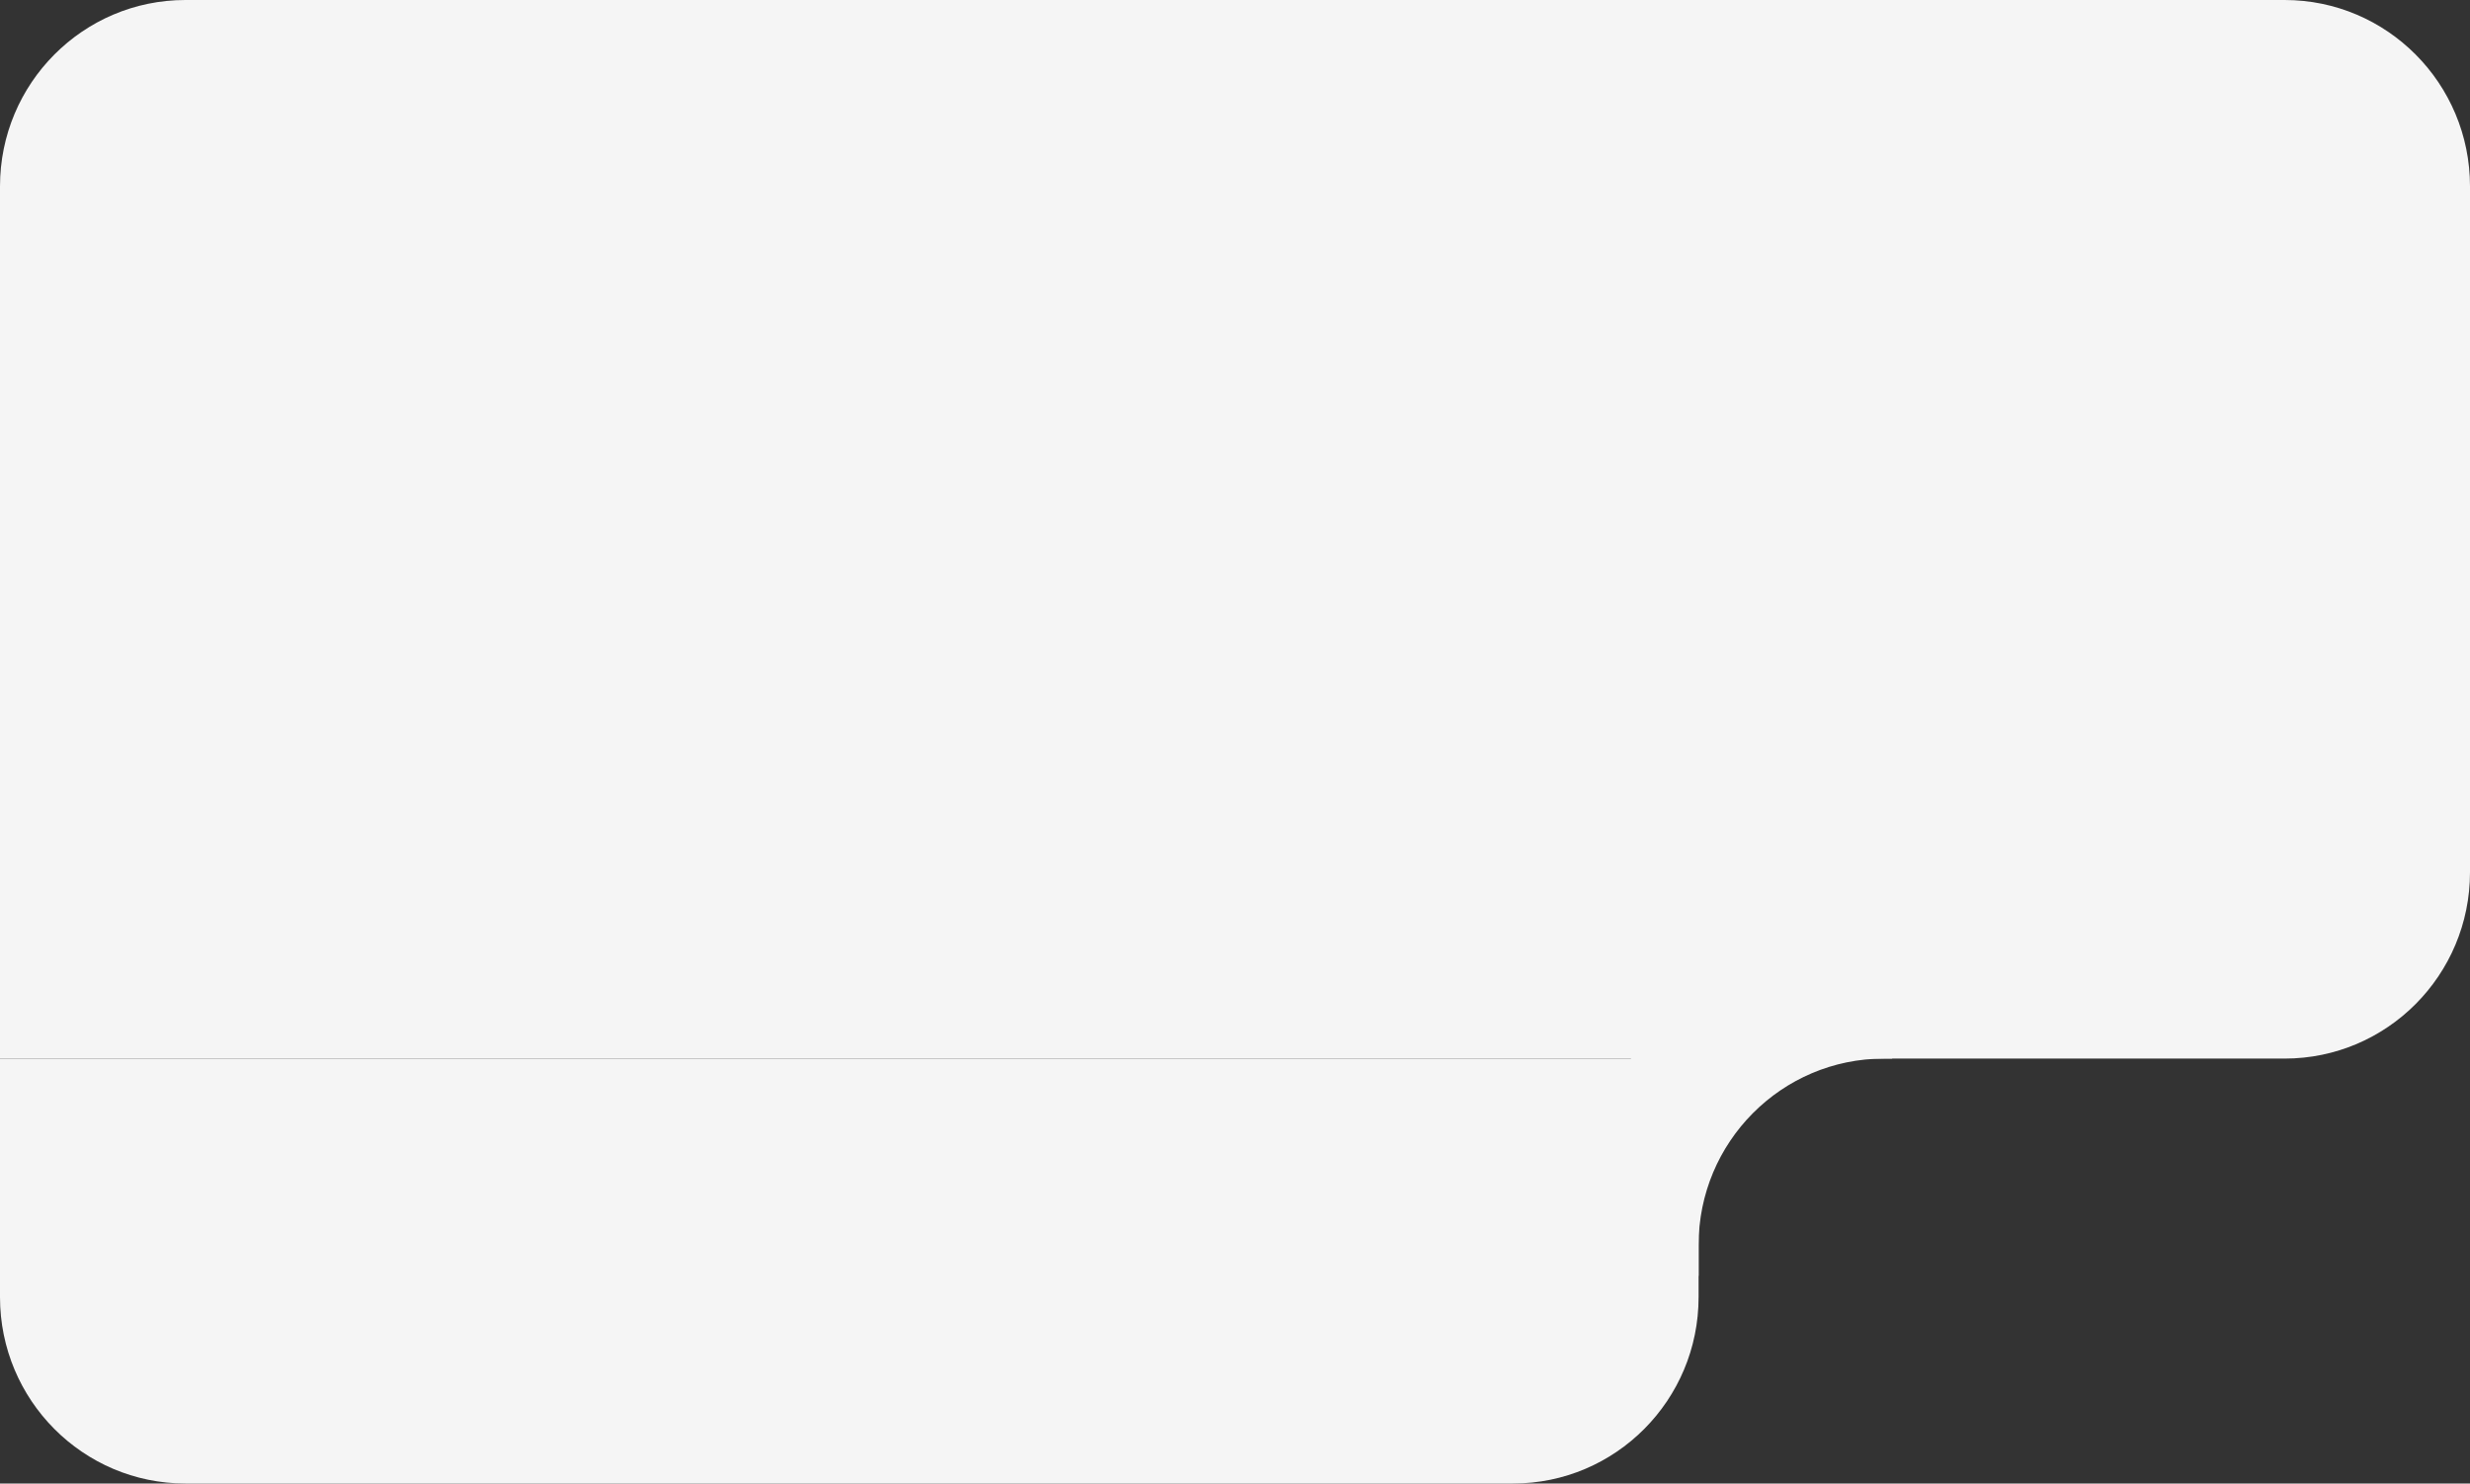
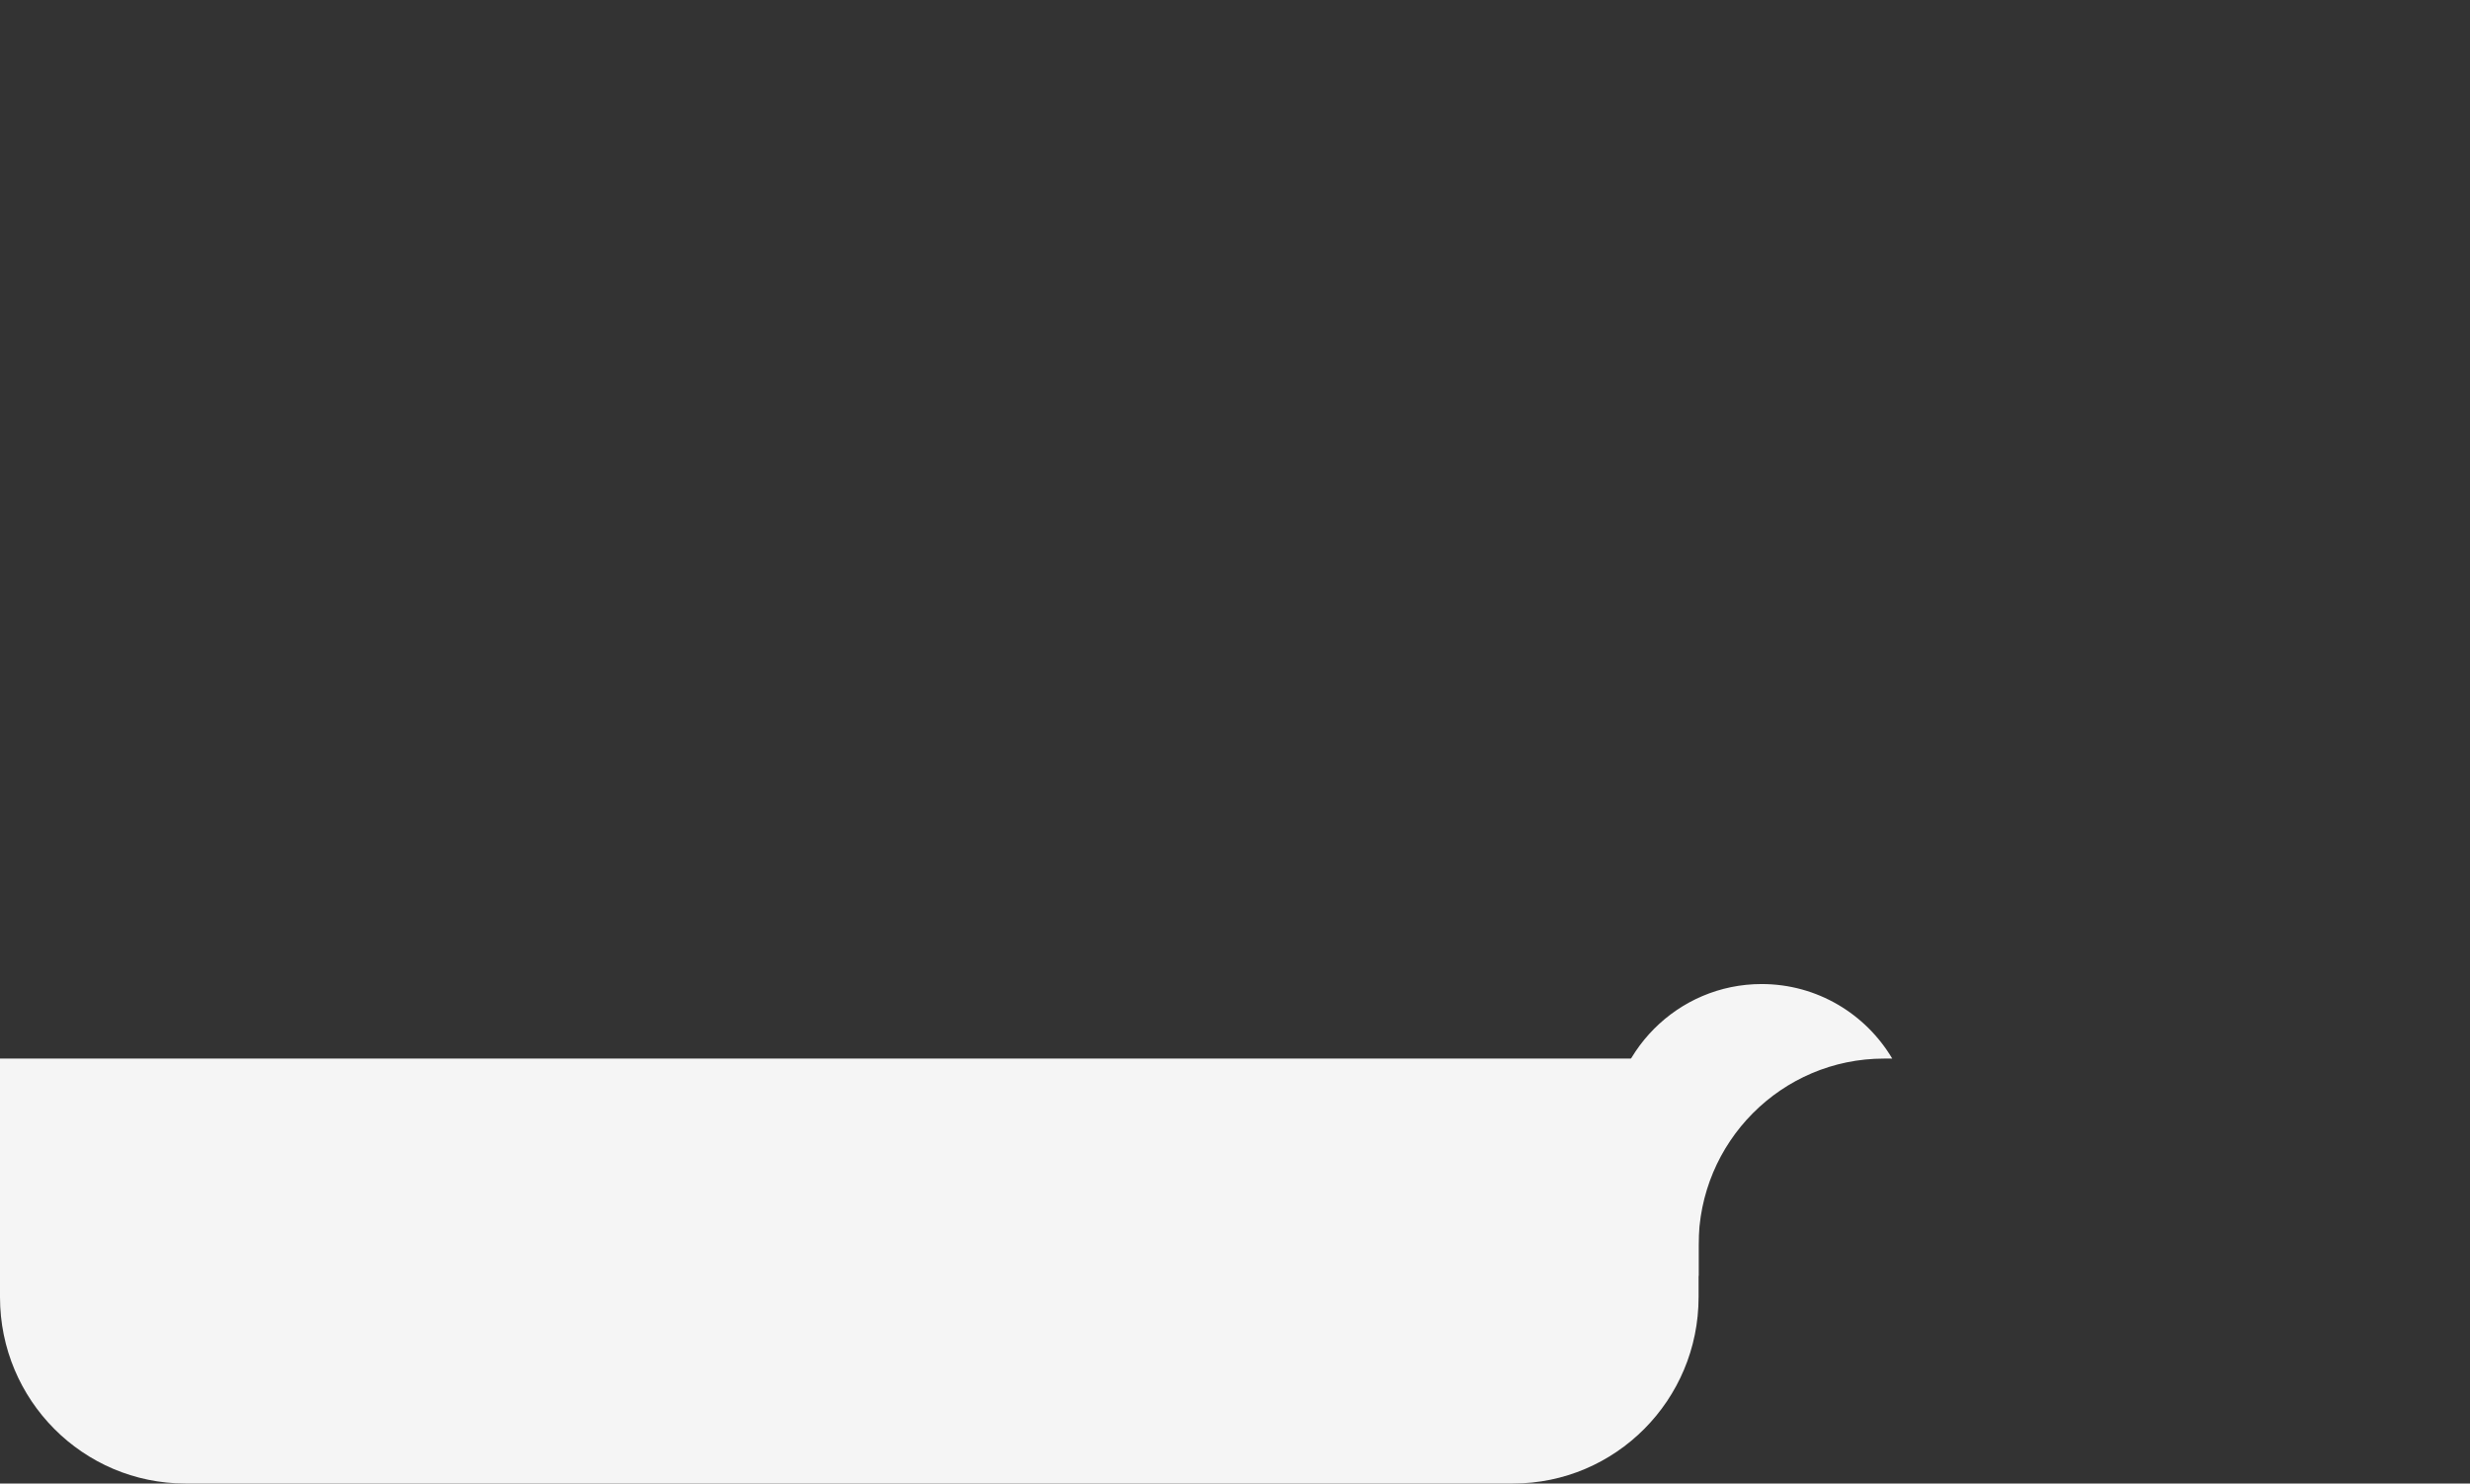
<svg xmlns="http://www.w3.org/2000/svg" width="333" height="200" viewBox="0 0 333 200" fill="none">
  <rect x="0" y="0" width="333" height="200" fill="#333333" stroke="none" />
-   <path d="M0 25.126C0 11.249 11.193 0 25 0H308C321.807 0 333 11.249 333 25.126V117.588C333 131.464 321.807 142.714 308 142.714H0V25.126Z" fill="#F5F5F5" />
  <path d="M0 142.714H229V174.874C229 188.751 217.807 200 204 200H25C11.193 200 0 188.751 0 174.874V142.714Z" fill="#F5F5F5" />
  <path fill-rule="evenodd" clip-rule="evenodd" d="M229 172.021C221.92 168.775 217 161.598 217 153.267C217 141.888 226.178 132.664 237.5 132.664C244.984 132.664 251.532 136.695 255.11 142.714H254C240.193 142.714 229 153.963 229 167.84V172.021Z" fill="#F5F5F5" />
</svg>